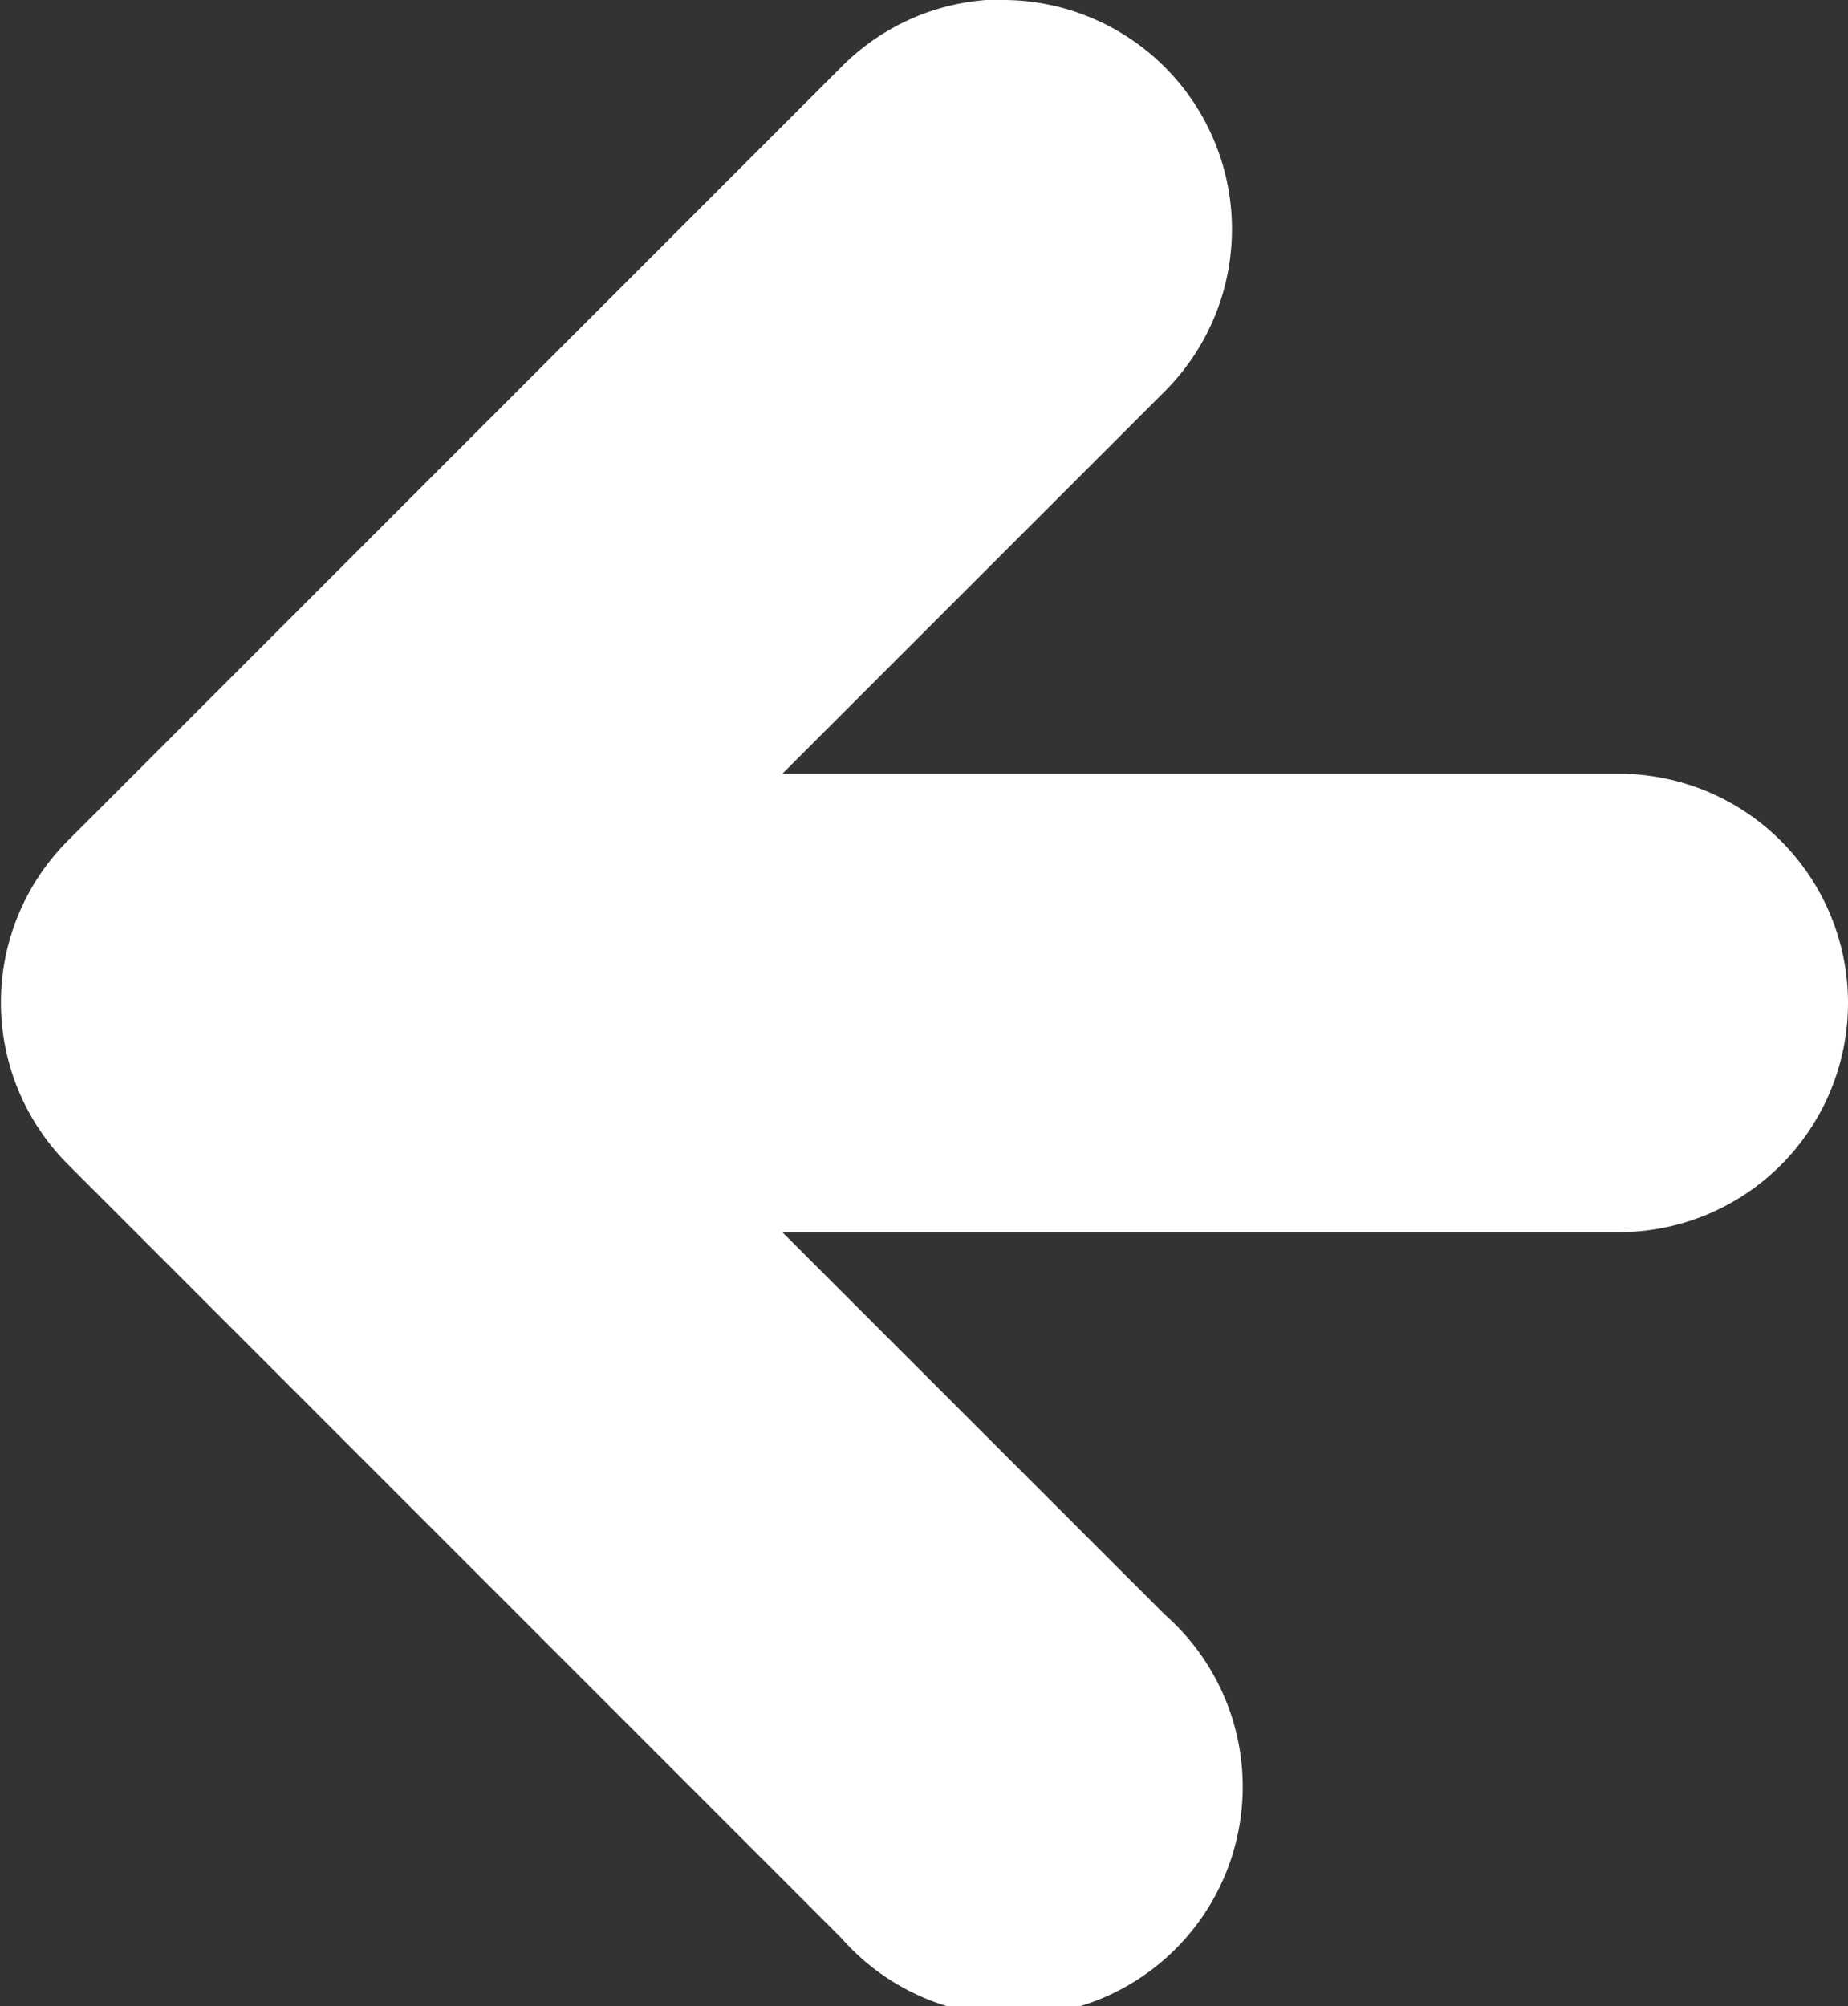
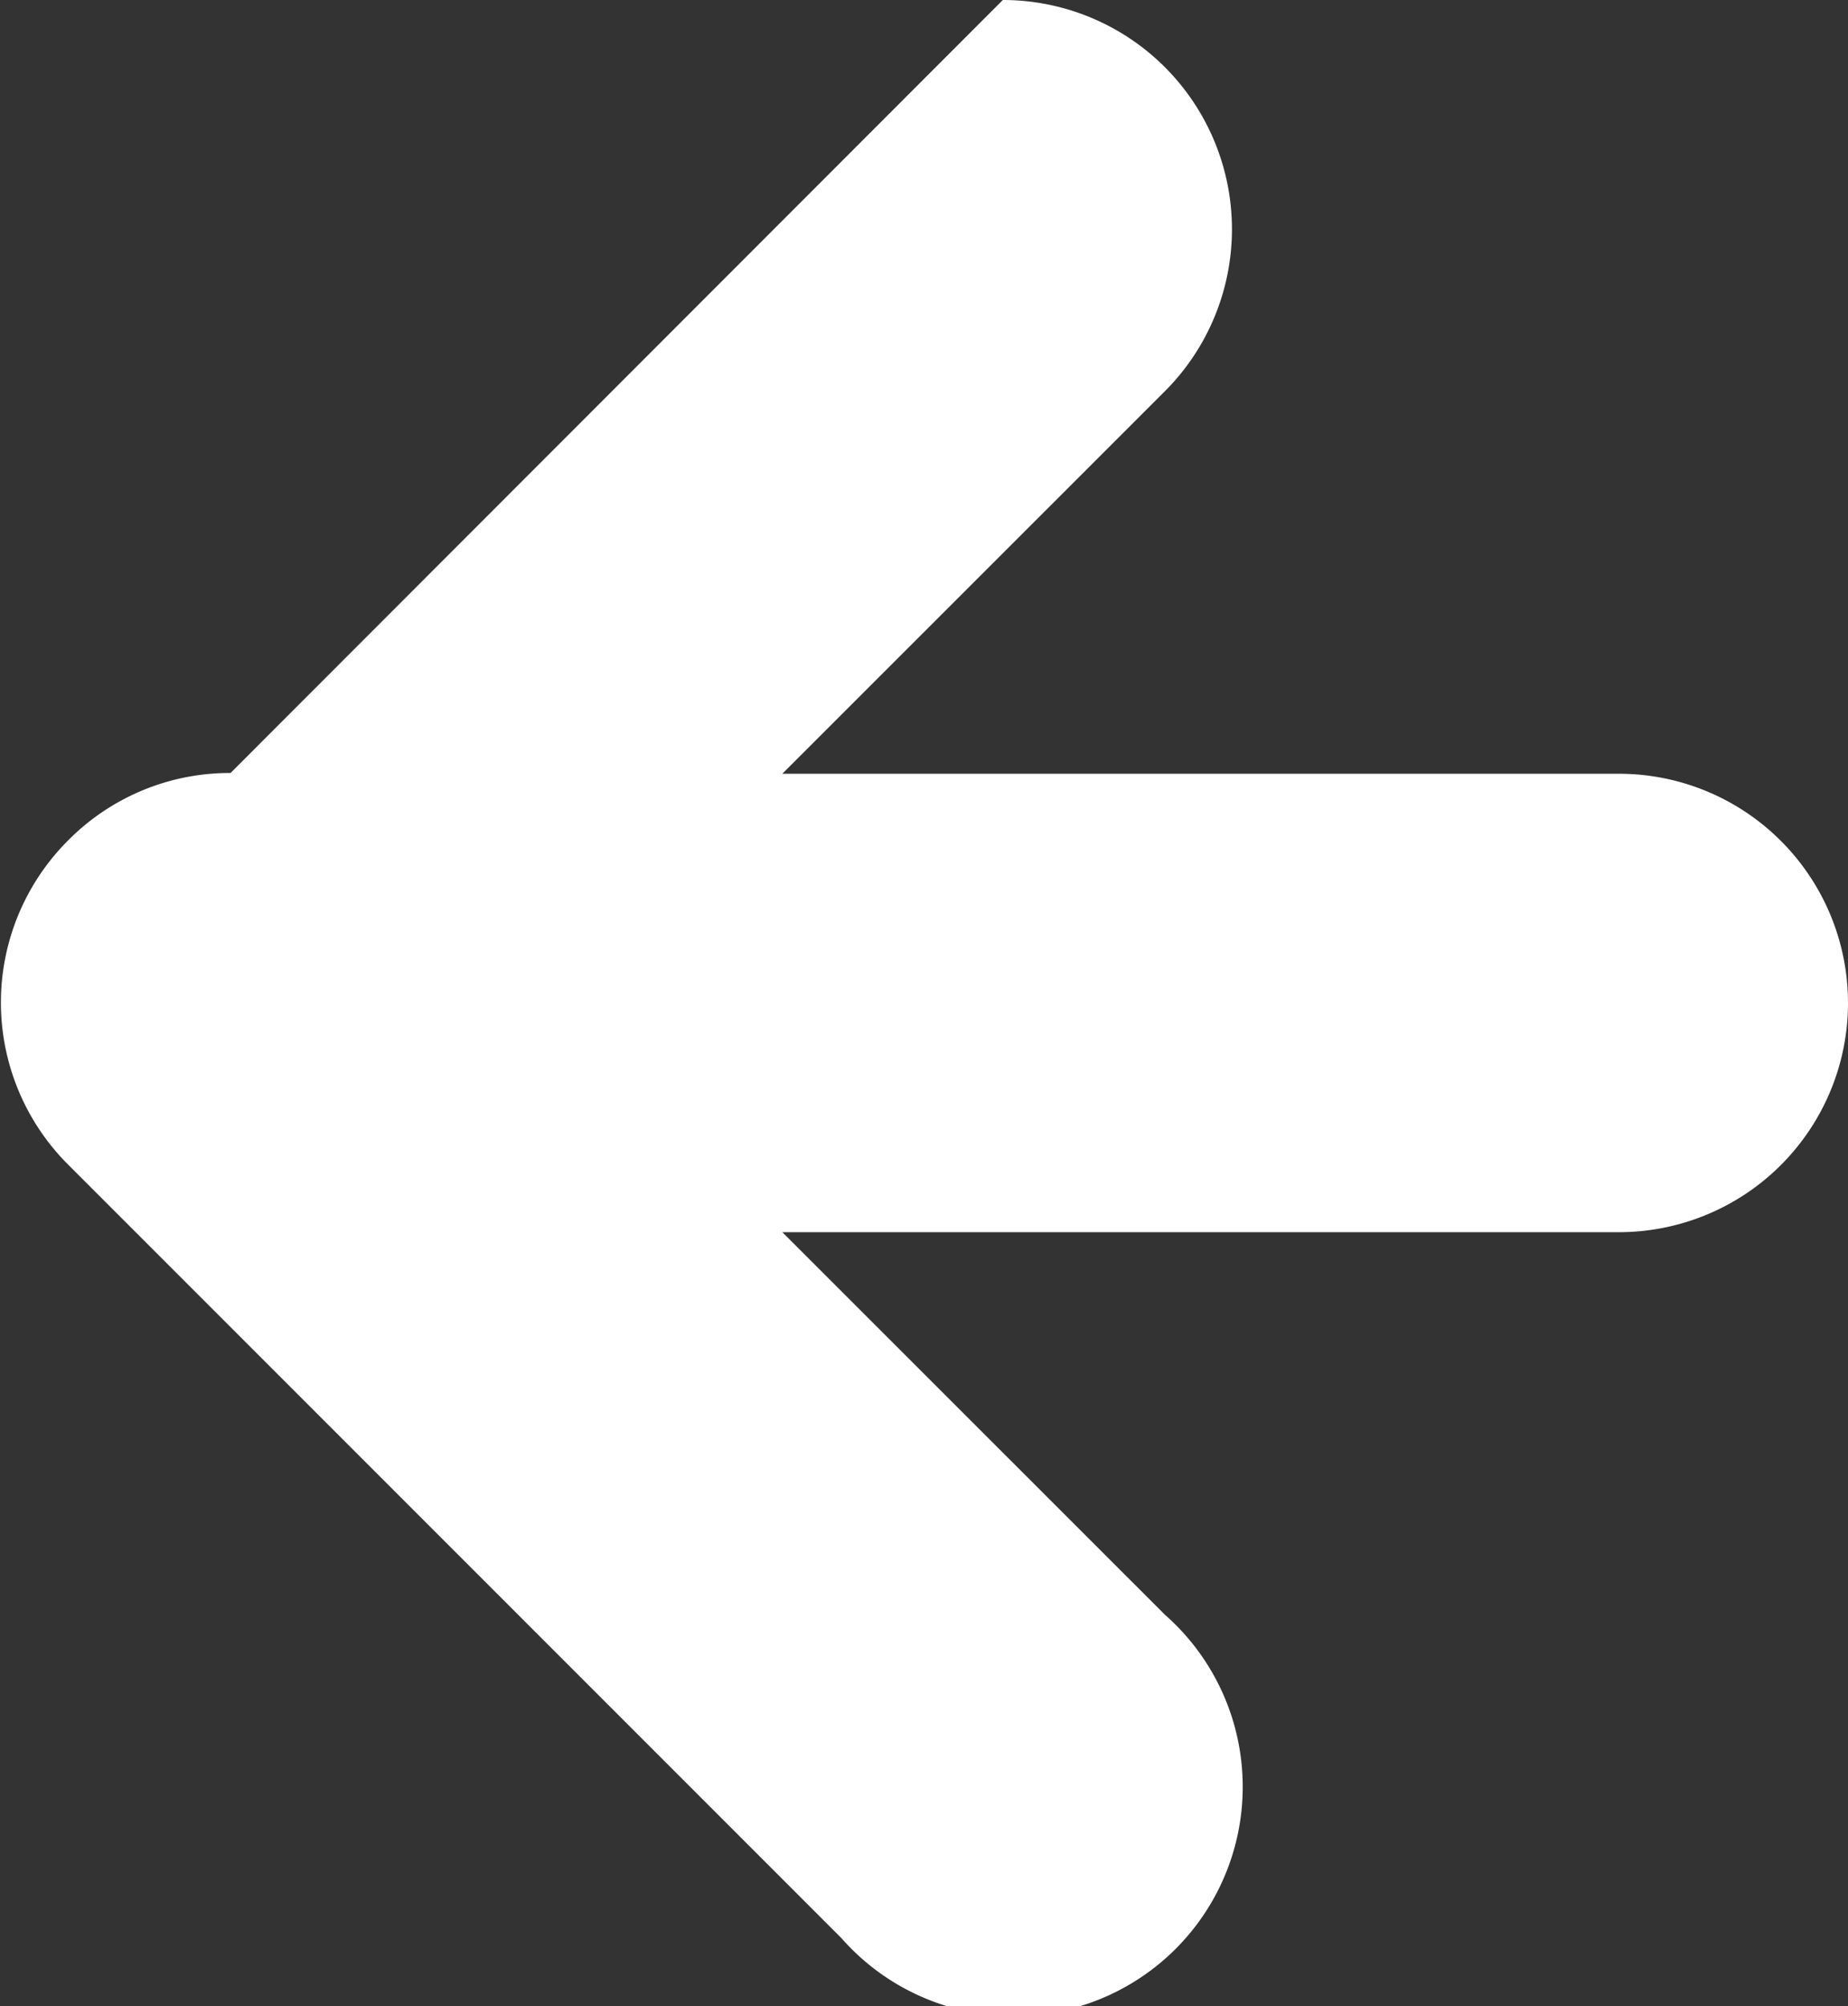
<svg xmlns="http://www.w3.org/2000/svg" width="12" height="13.023" viewBox="0 0 12 13.023">
  <rect x="0" y="0" width="12" height="13.023" fill="#333333" stroke="none" />
-   <path id="Path_587" data-name="Path 587" d="M127.69,178.909a1.488,1.488,0,0,1-1.052-2.54l2.484-2.483H123.69a1.488,1.488,0,0,1,0-2.976h5.432l-2.484-2.483a1.488,1.488,0,1,1,2.1-2.1l5.02,5.02a1.487,1.487,0,0,1,0,2.108l-5.022,5.022a1.476,1.476,0,0,1-1.053.436Z" transform="translate(134.202 178.909) rotate(180)" fill="#fff" />
+   <path id="Path_587" data-name="Path 587" d="M127.69,178.909a1.488,1.488,0,0,1-1.052-2.54l2.484-2.483H123.69a1.488,1.488,0,0,1,0-2.976h5.432l-2.484-2.483a1.488,1.488,0,1,1,2.1-2.1l5.02,5.02a1.487,1.487,0,0,1,0,2.108a1.476,1.476,0,0,1-1.053.436Z" transform="translate(134.202 178.909) rotate(180)" fill="#fff" />
</svg>